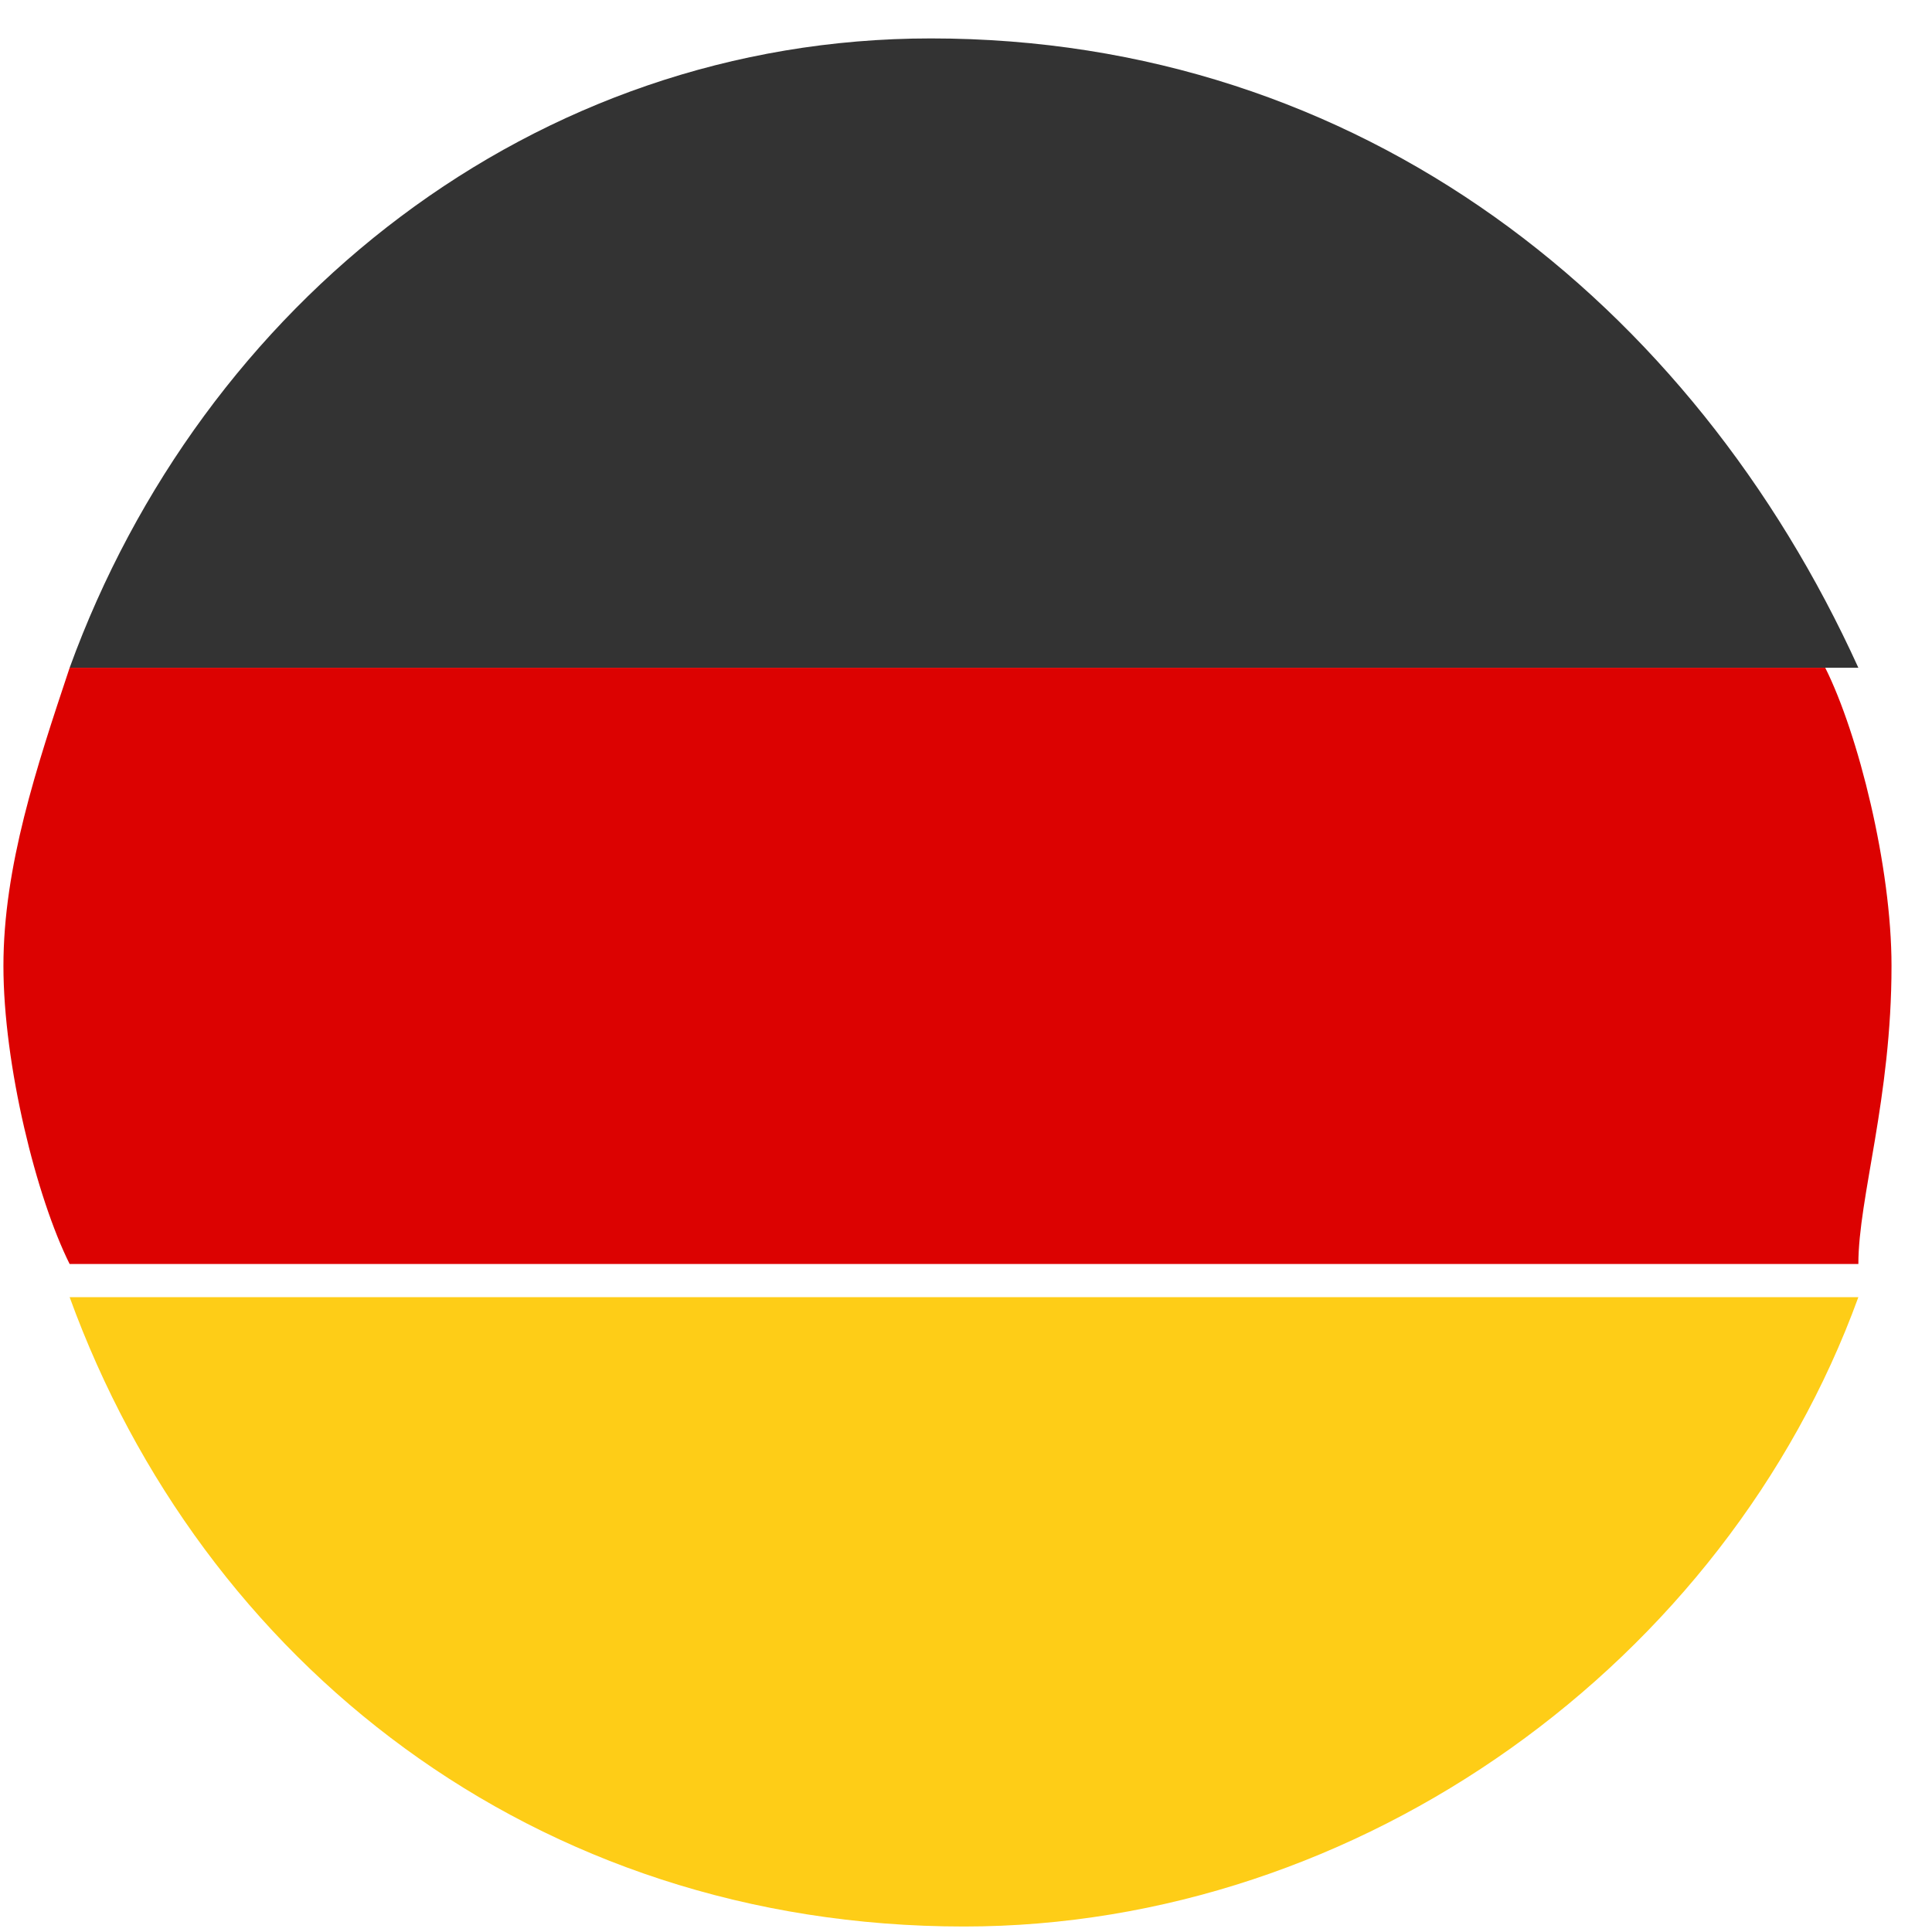
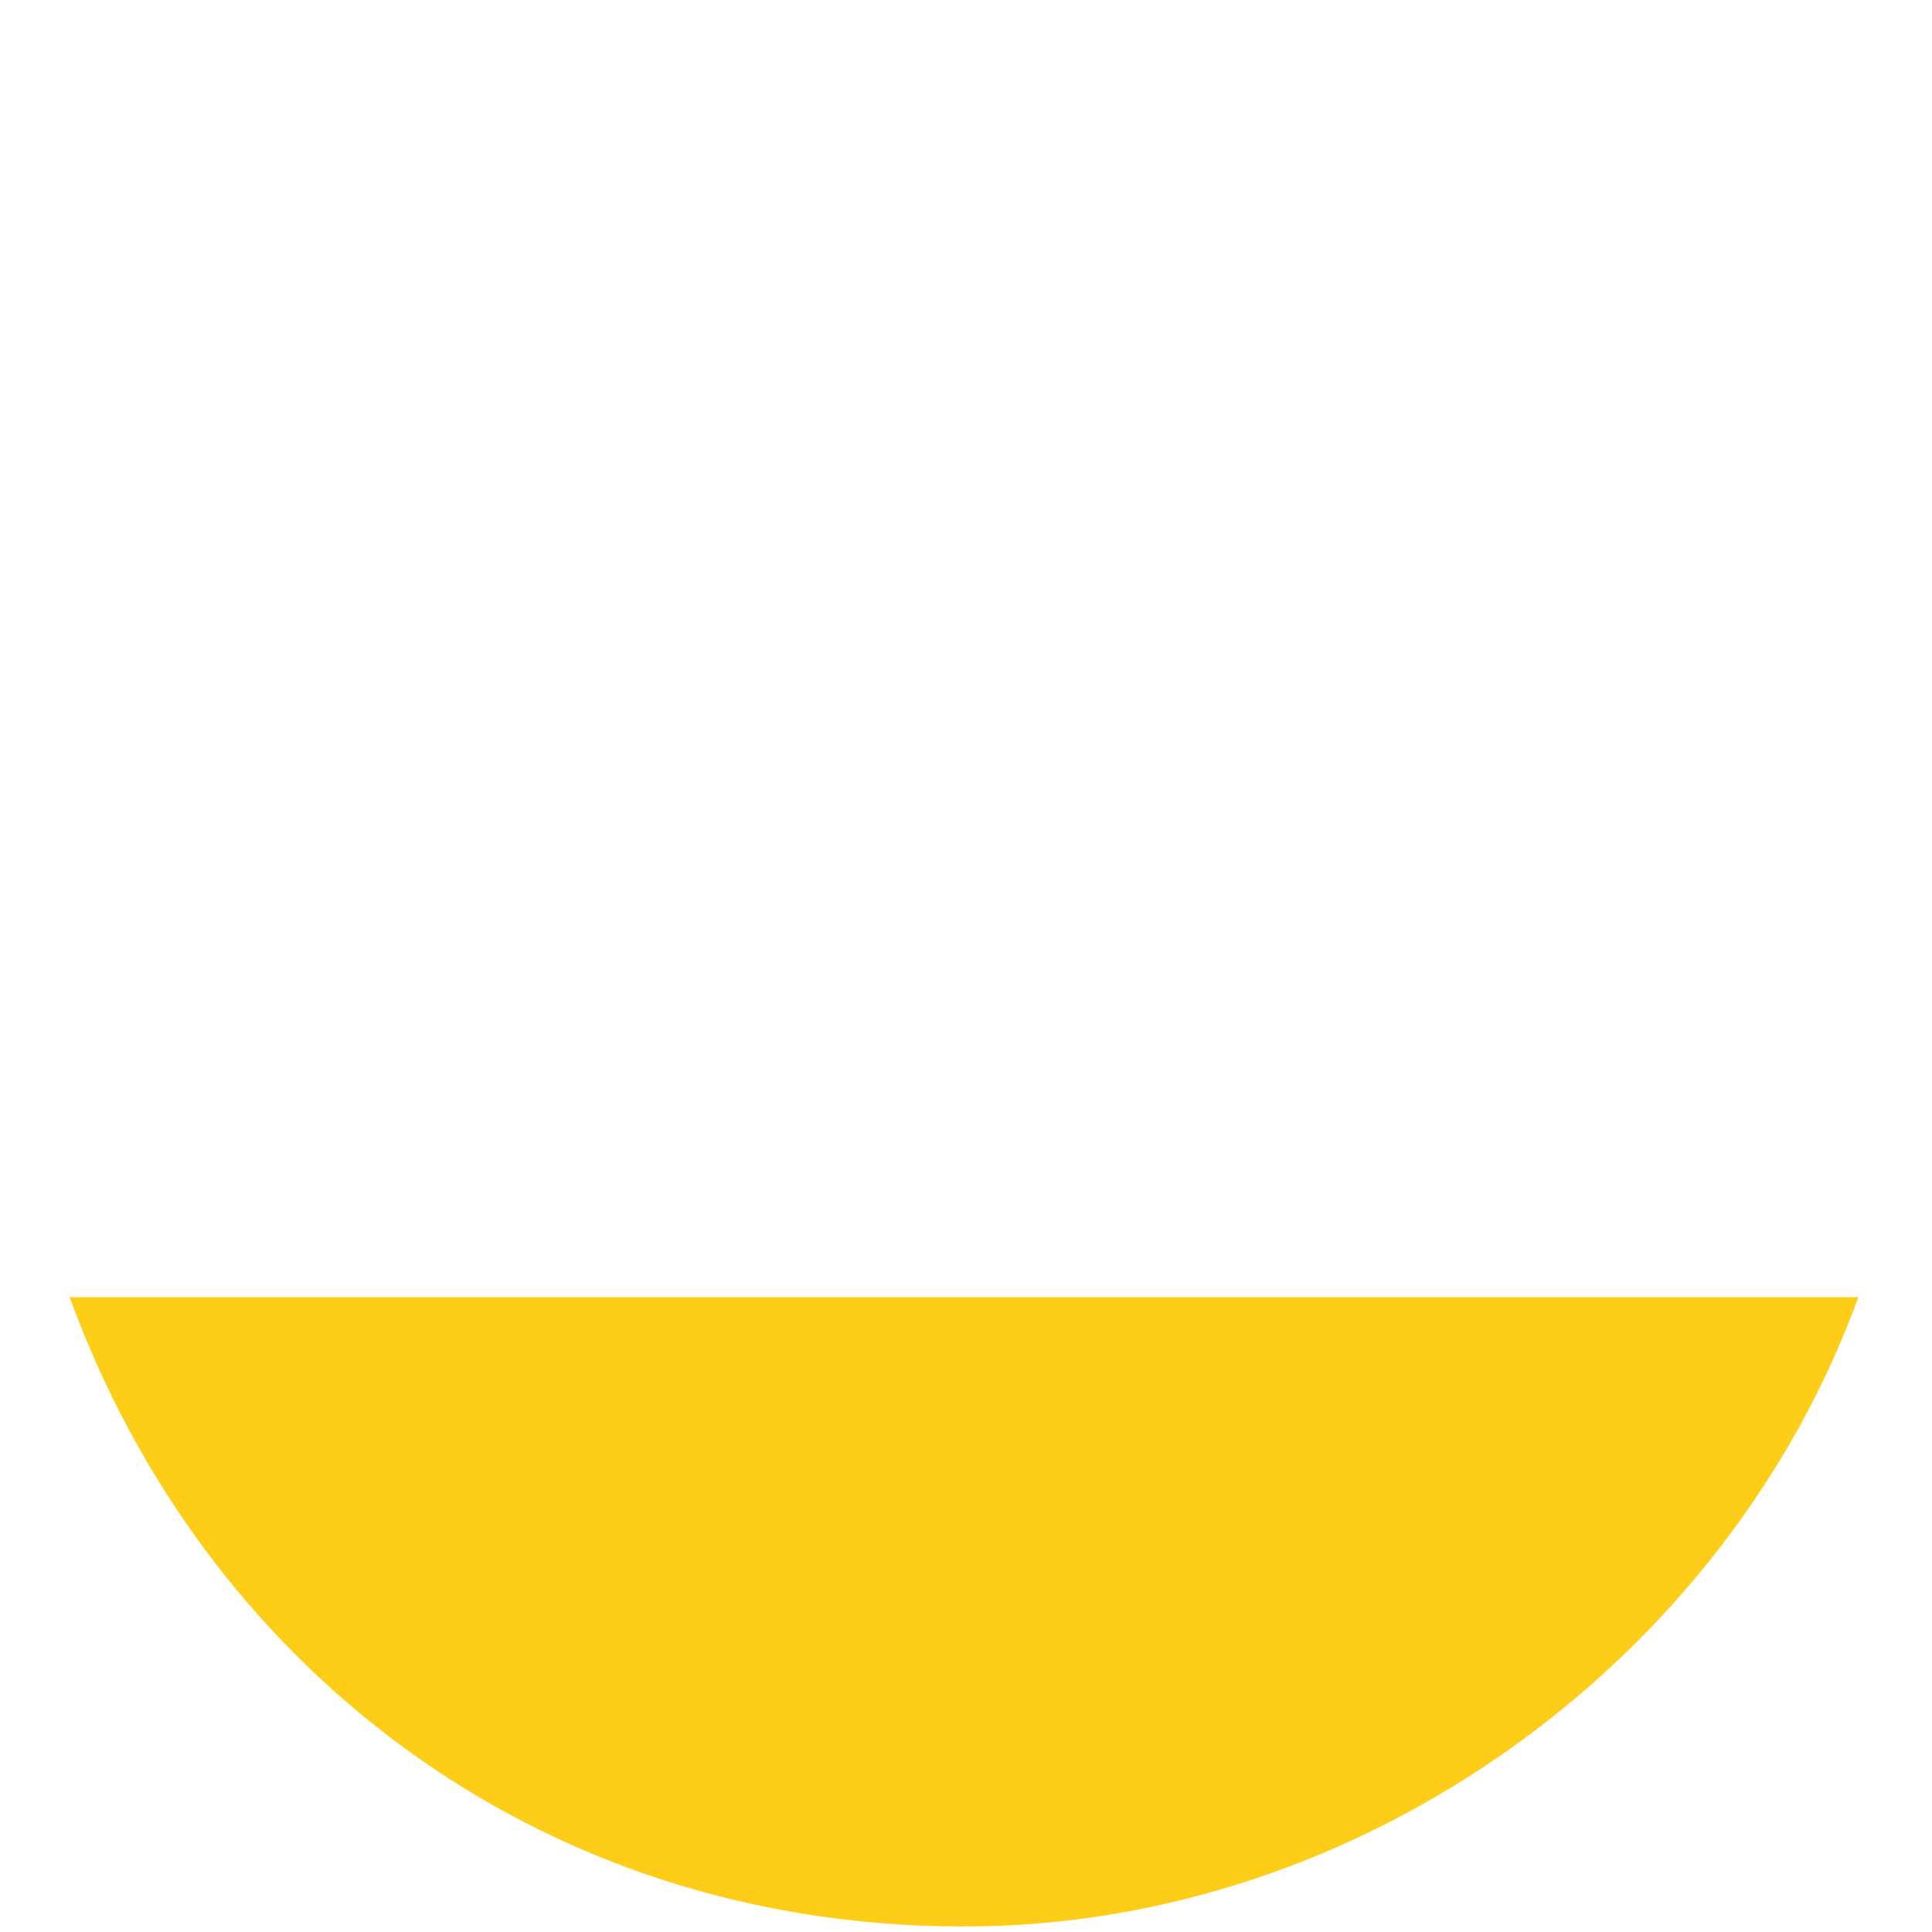
<svg xmlns="http://www.w3.org/2000/svg" width="44" height="44" viewBox="0 0 44 44" fill="none">
-   <path d="M21.2 0.875C12.147 0.875 4.603 6.91 1.586 15.208H42.323C38.551 6.91 31.007 0.875 21.2 0.875Z" fill="#333333" />
-   <path d="M43.078 21.998C43.078 19.735 42.323 16.717 41.569 15.208H1.586C0.832 17.471 0.078 19.735 0.078 21.998C0.078 24.261 0.832 27.278 1.586 28.787H42.323C42.323 27.278 43.078 25.015 43.078 21.998Z" fill="#DC0201" />
  <path d="M1.586 29.542C4.603 37.84 12.147 43.875 21.954 43.875C31.007 43.875 39.305 37.84 42.323 29.542H1.586Z" fill="#FECD17" />
</svg>